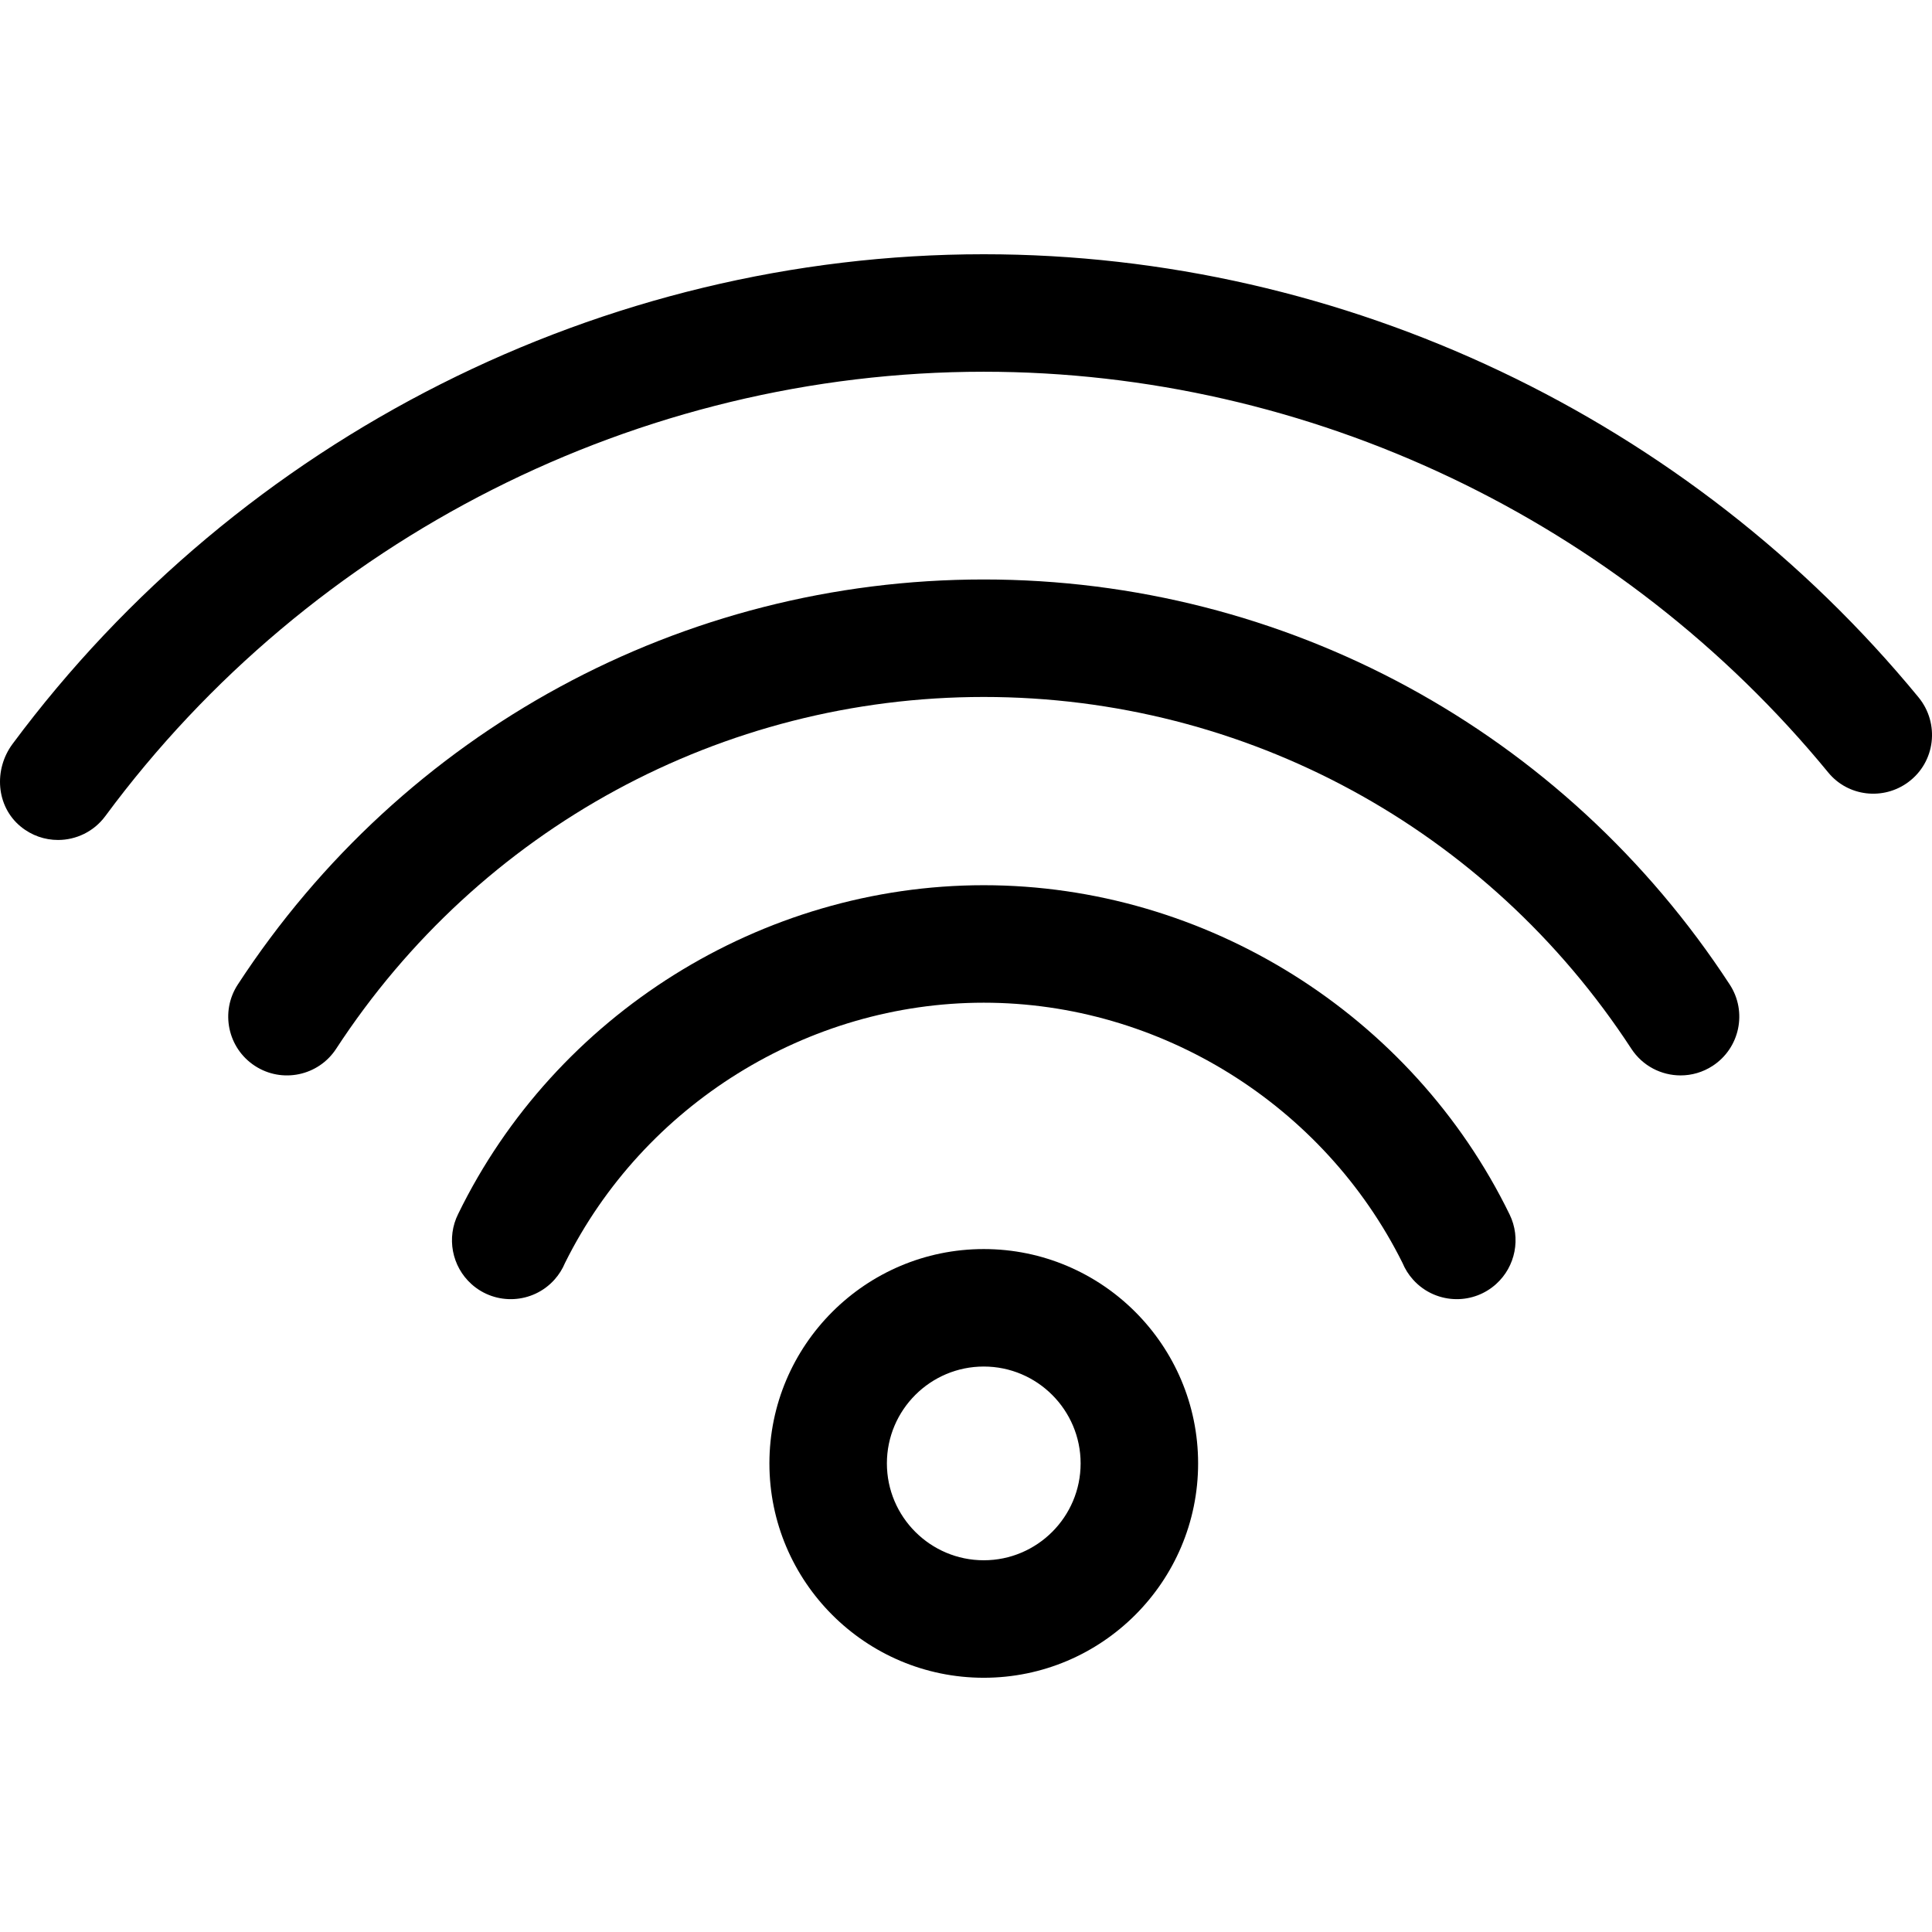
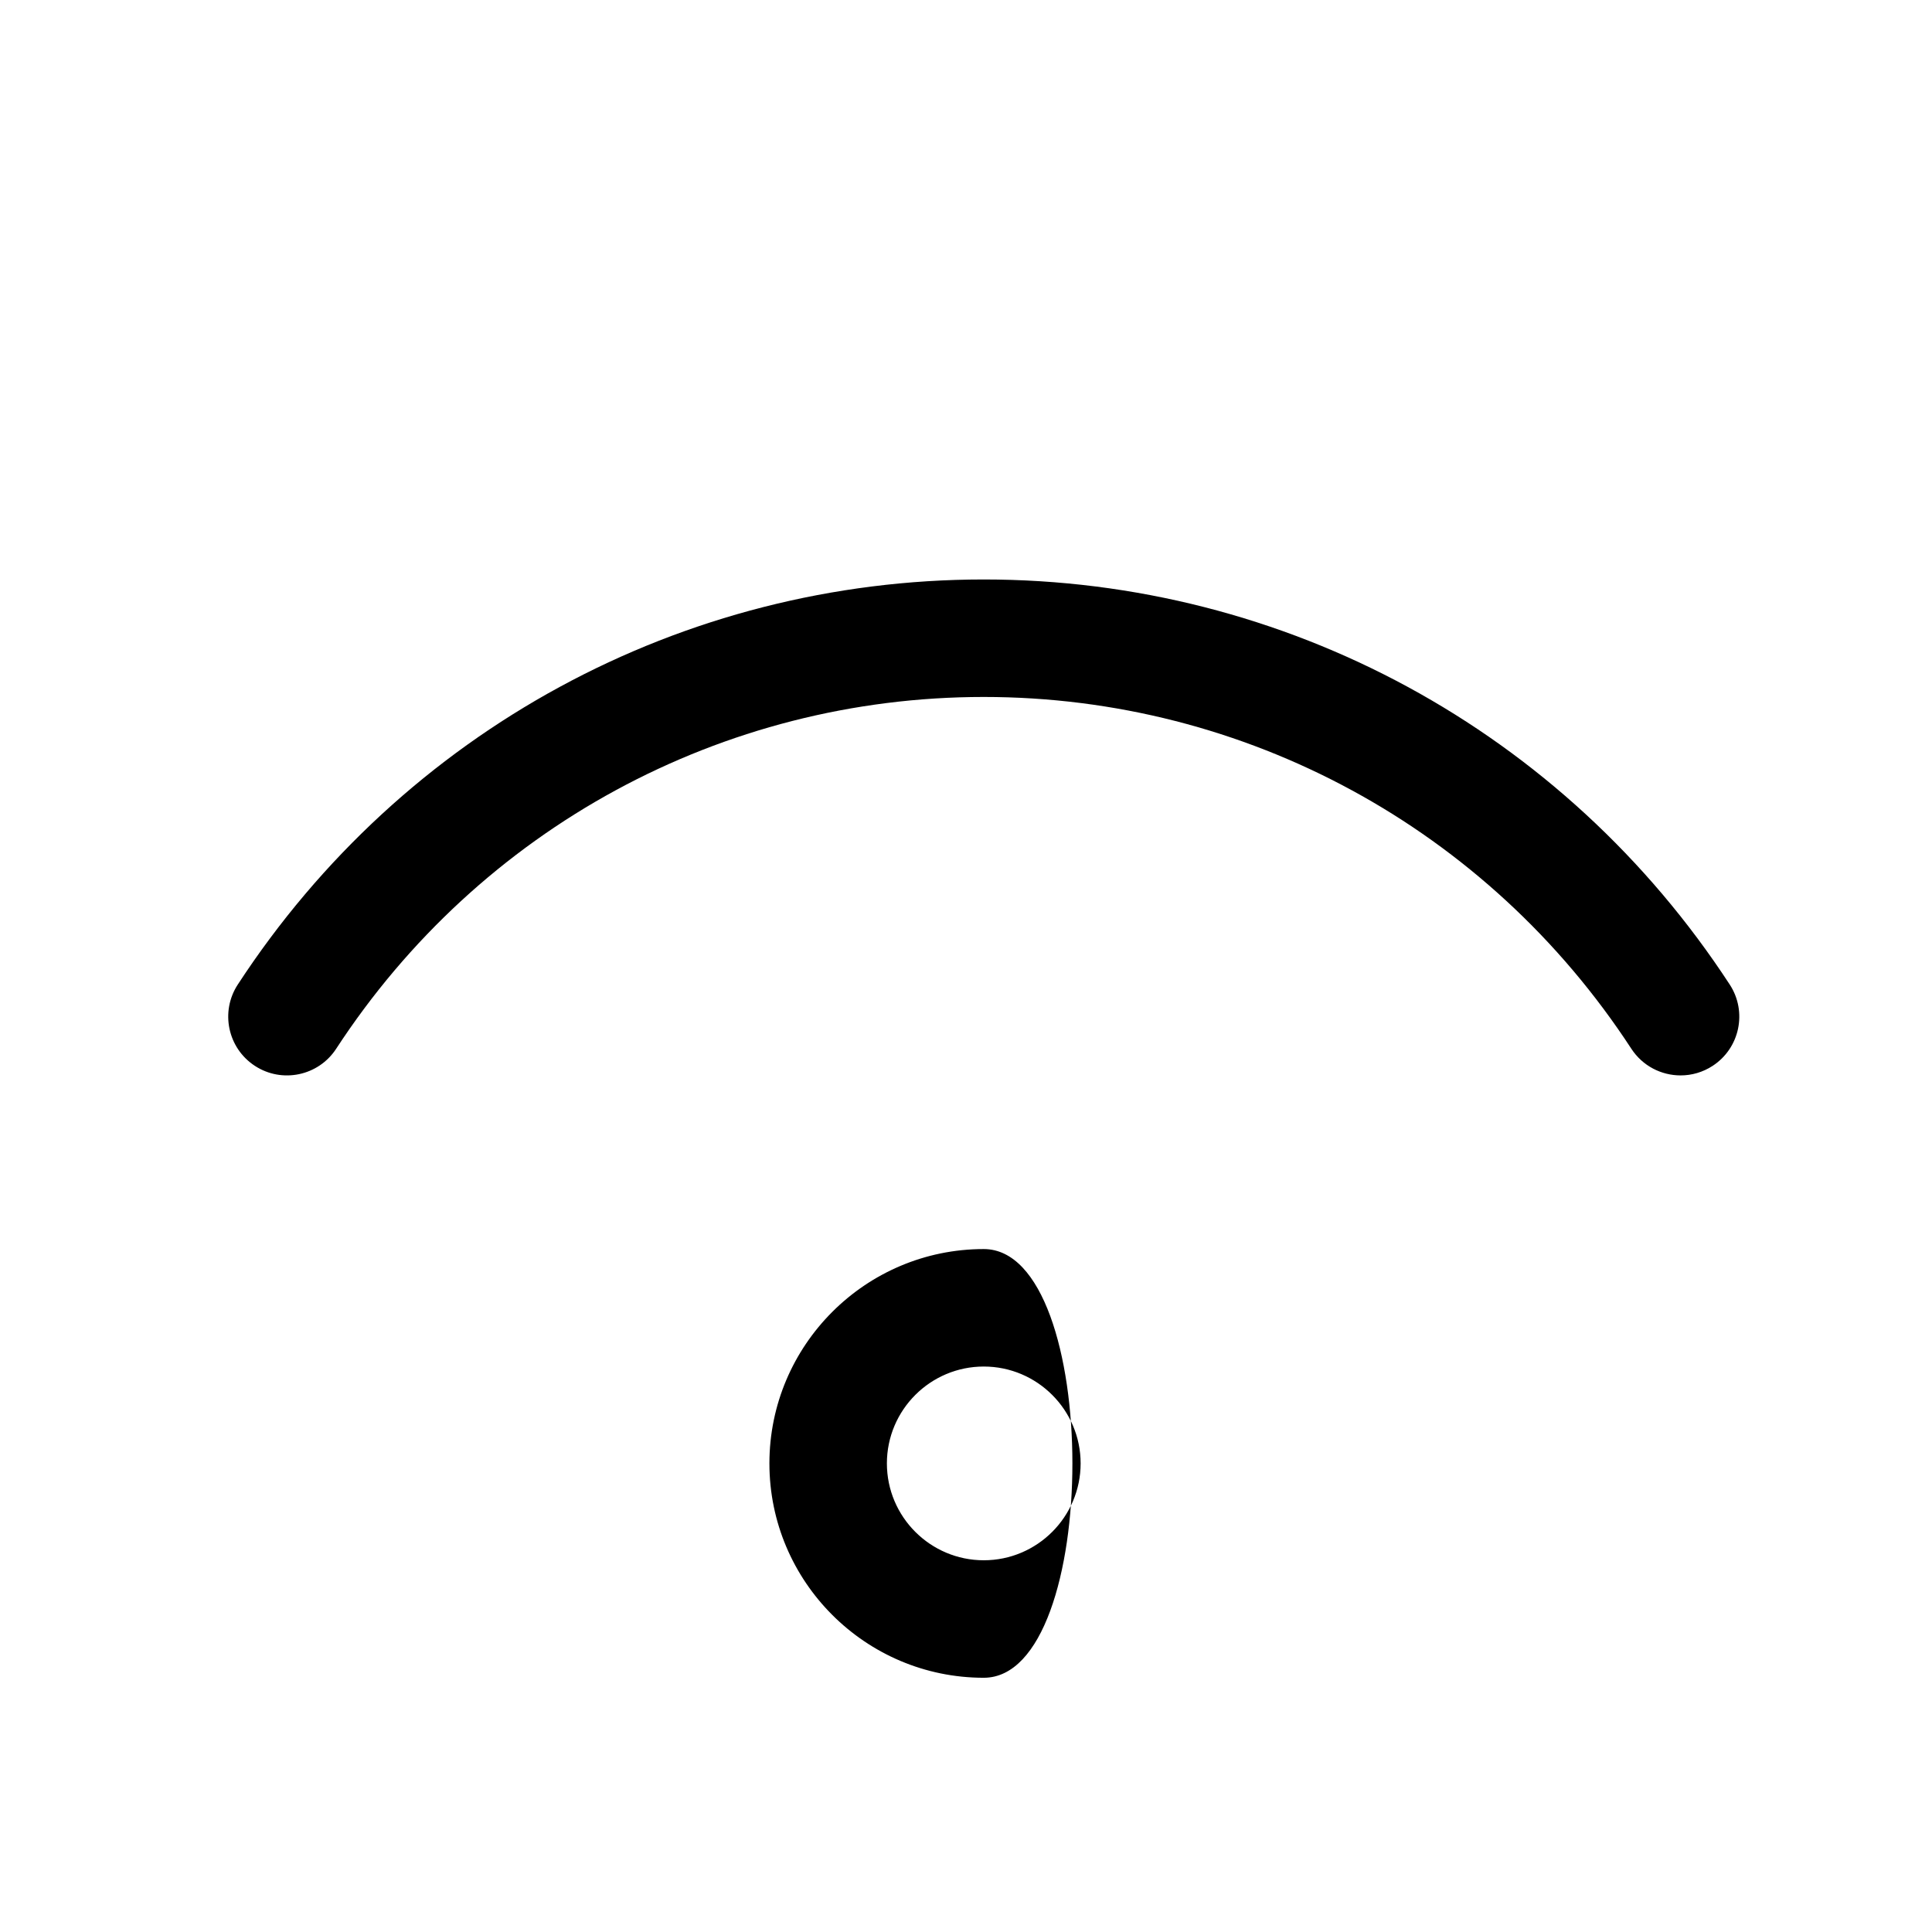
<svg xmlns="http://www.w3.org/2000/svg" fill="#000000" height="800px" width="800px" version="1.1" id="Capa_1" viewBox="0 0 197.336 197.336" xml:space="preserve">
  <g>
-     <path d="M100.482,127.58c-12.072,0-21.894,9.821-21.894,21.894s9.821,21.894,21.894,21.894s21.894-9.821,21.894-21.894   S112.554,127.58,100.482,127.58z M100.482,159.367c-5.455,0-9.894-4.438-9.894-9.894s4.438-9.894,9.894-9.894   s9.894,4.438,9.894,9.894S105.937,159.367,100.482,159.367z" />
-     <path d="M100.482,25.969c-38.874,0-75.932,18.691-99.197,50.014c-1.942,2.614-1.693,6.366,0.821,8.436   c1.127,0.929,2.479,1.376,3.818,1.376c1.839,0,3.654-0.843,4.831-2.435c21-28.422,54.544-45.391,89.728-45.391   c33.306,0,65.141,15.206,86.259,40.938c2.014,2.455,5.615,2.869,8.168,0.982l0,0c2.778-2.053,3.236-6.007,1.042-8.675   C172.566,42.773,137.34,25.969,100.482,25.969z" />
+     <path d="M100.482,127.58c-12.072,0-21.894,9.821-21.894,21.894s9.821,21.894,21.894,21.894S112.554,127.58,100.482,127.58z M100.482,159.367c-5.455,0-9.894-4.438-9.894-9.894s4.438-9.894,9.894-9.894   s9.894,4.438,9.894,9.894S105.937,159.367,100.482,159.367z" />
    <path d="M100.482,59.188c-30.801,0-59.285,15.467-76.195,41.375c-1.811,2.775-1.03,6.493,1.745,8.304   c2.773,1.812,6.493,1.031,8.304-1.745c14.686-22.5,39.414-35.934,66.146-35.934s51.46,13.433,66.146,35.934   c1.151,1.763,3.071,2.721,5.03,2.721c1.125,0,2.262-0.315,3.274-0.976c2.775-1.811,3.556-5.529,1.745-8.304   C159.767,74.655,131.282,59.188,100.482,59.188z" />
-     <path d="M100.482,90.416c-22.669,0-43.752,13.202-53.685,33.58c-1.207,2.414-0.65,5.355,1.356,7.161   c2.462,2.216,6.256,2.017,8.474-0.446c0.468-0.52,0.828-1.1,1.083-1.711c8.023-16.161,24.773-26.584,42.772-26.584   c17.979,0,34.714,10.402,42.773,26.585c0.254,0.611,0.614,1.189,1.082,1.709c1.185,1.316,2.82,1.986,4.462,1.986   c1.43,0,2.865-0.508,4.012-1.54c1.99-1.791,2.556-4.7,1.383-7.106C144.234,103.618,123.151,90.416,100.482,90.416z" />
  </g>
</svg>